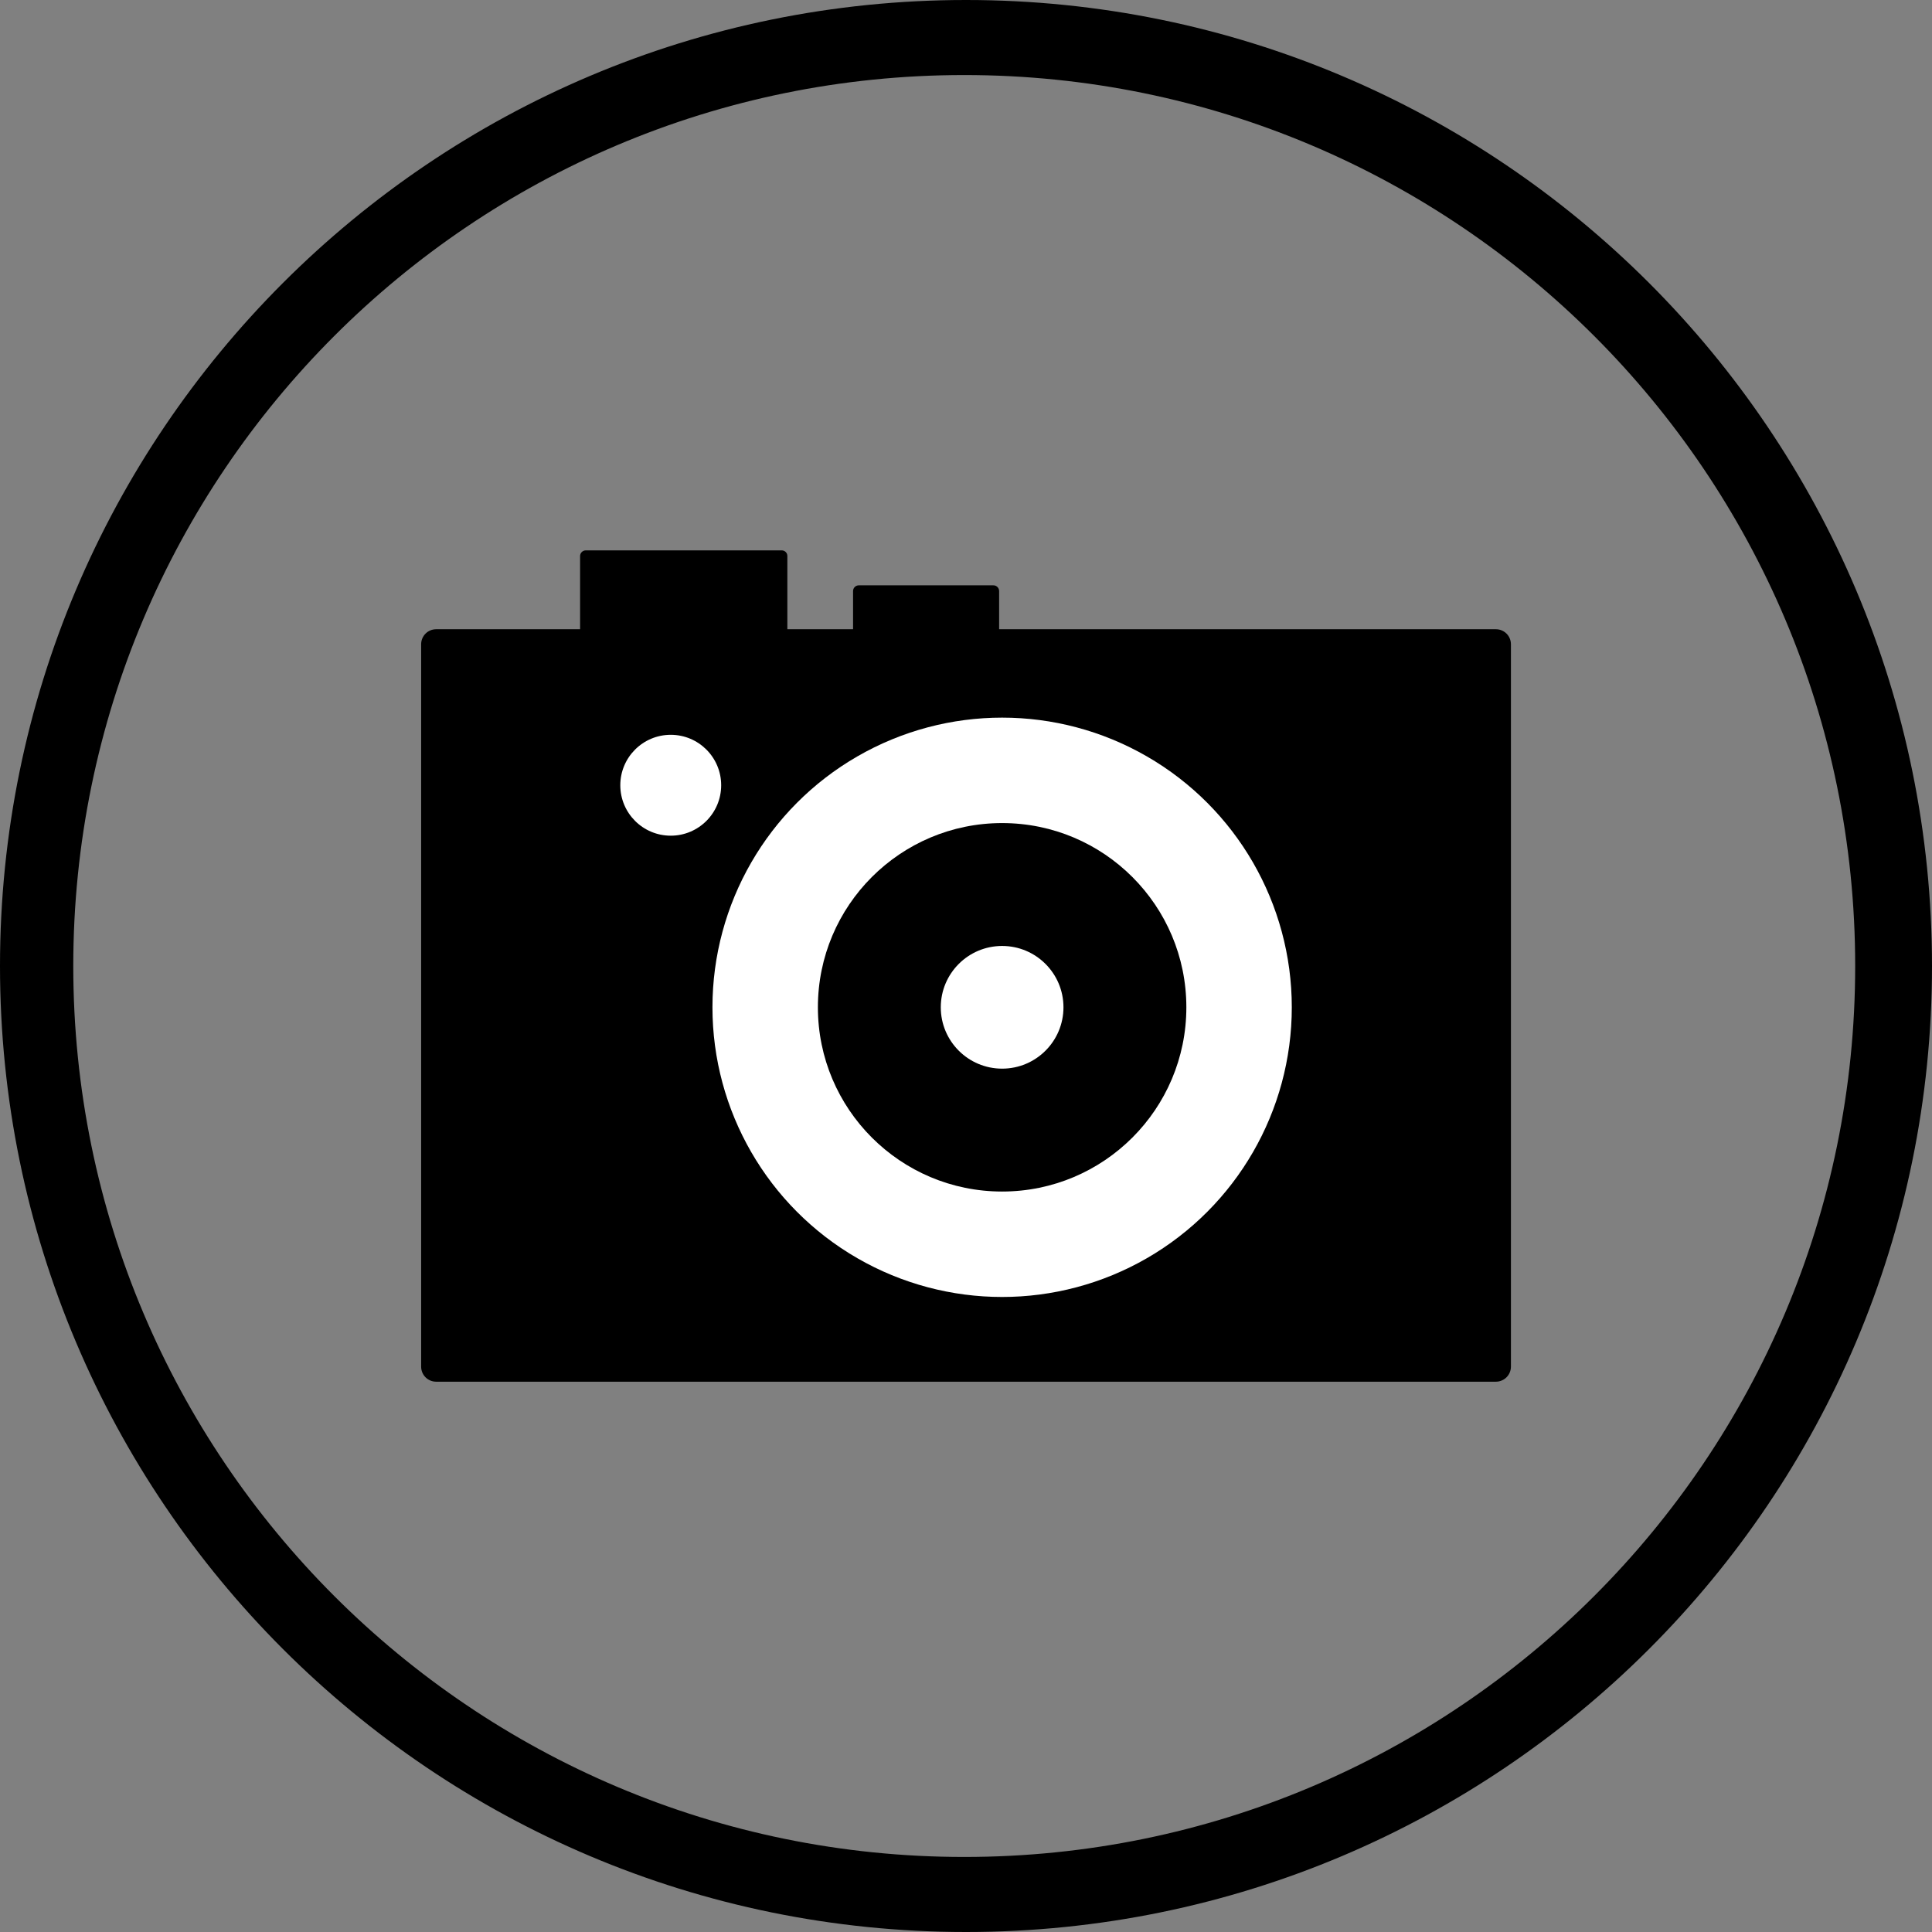
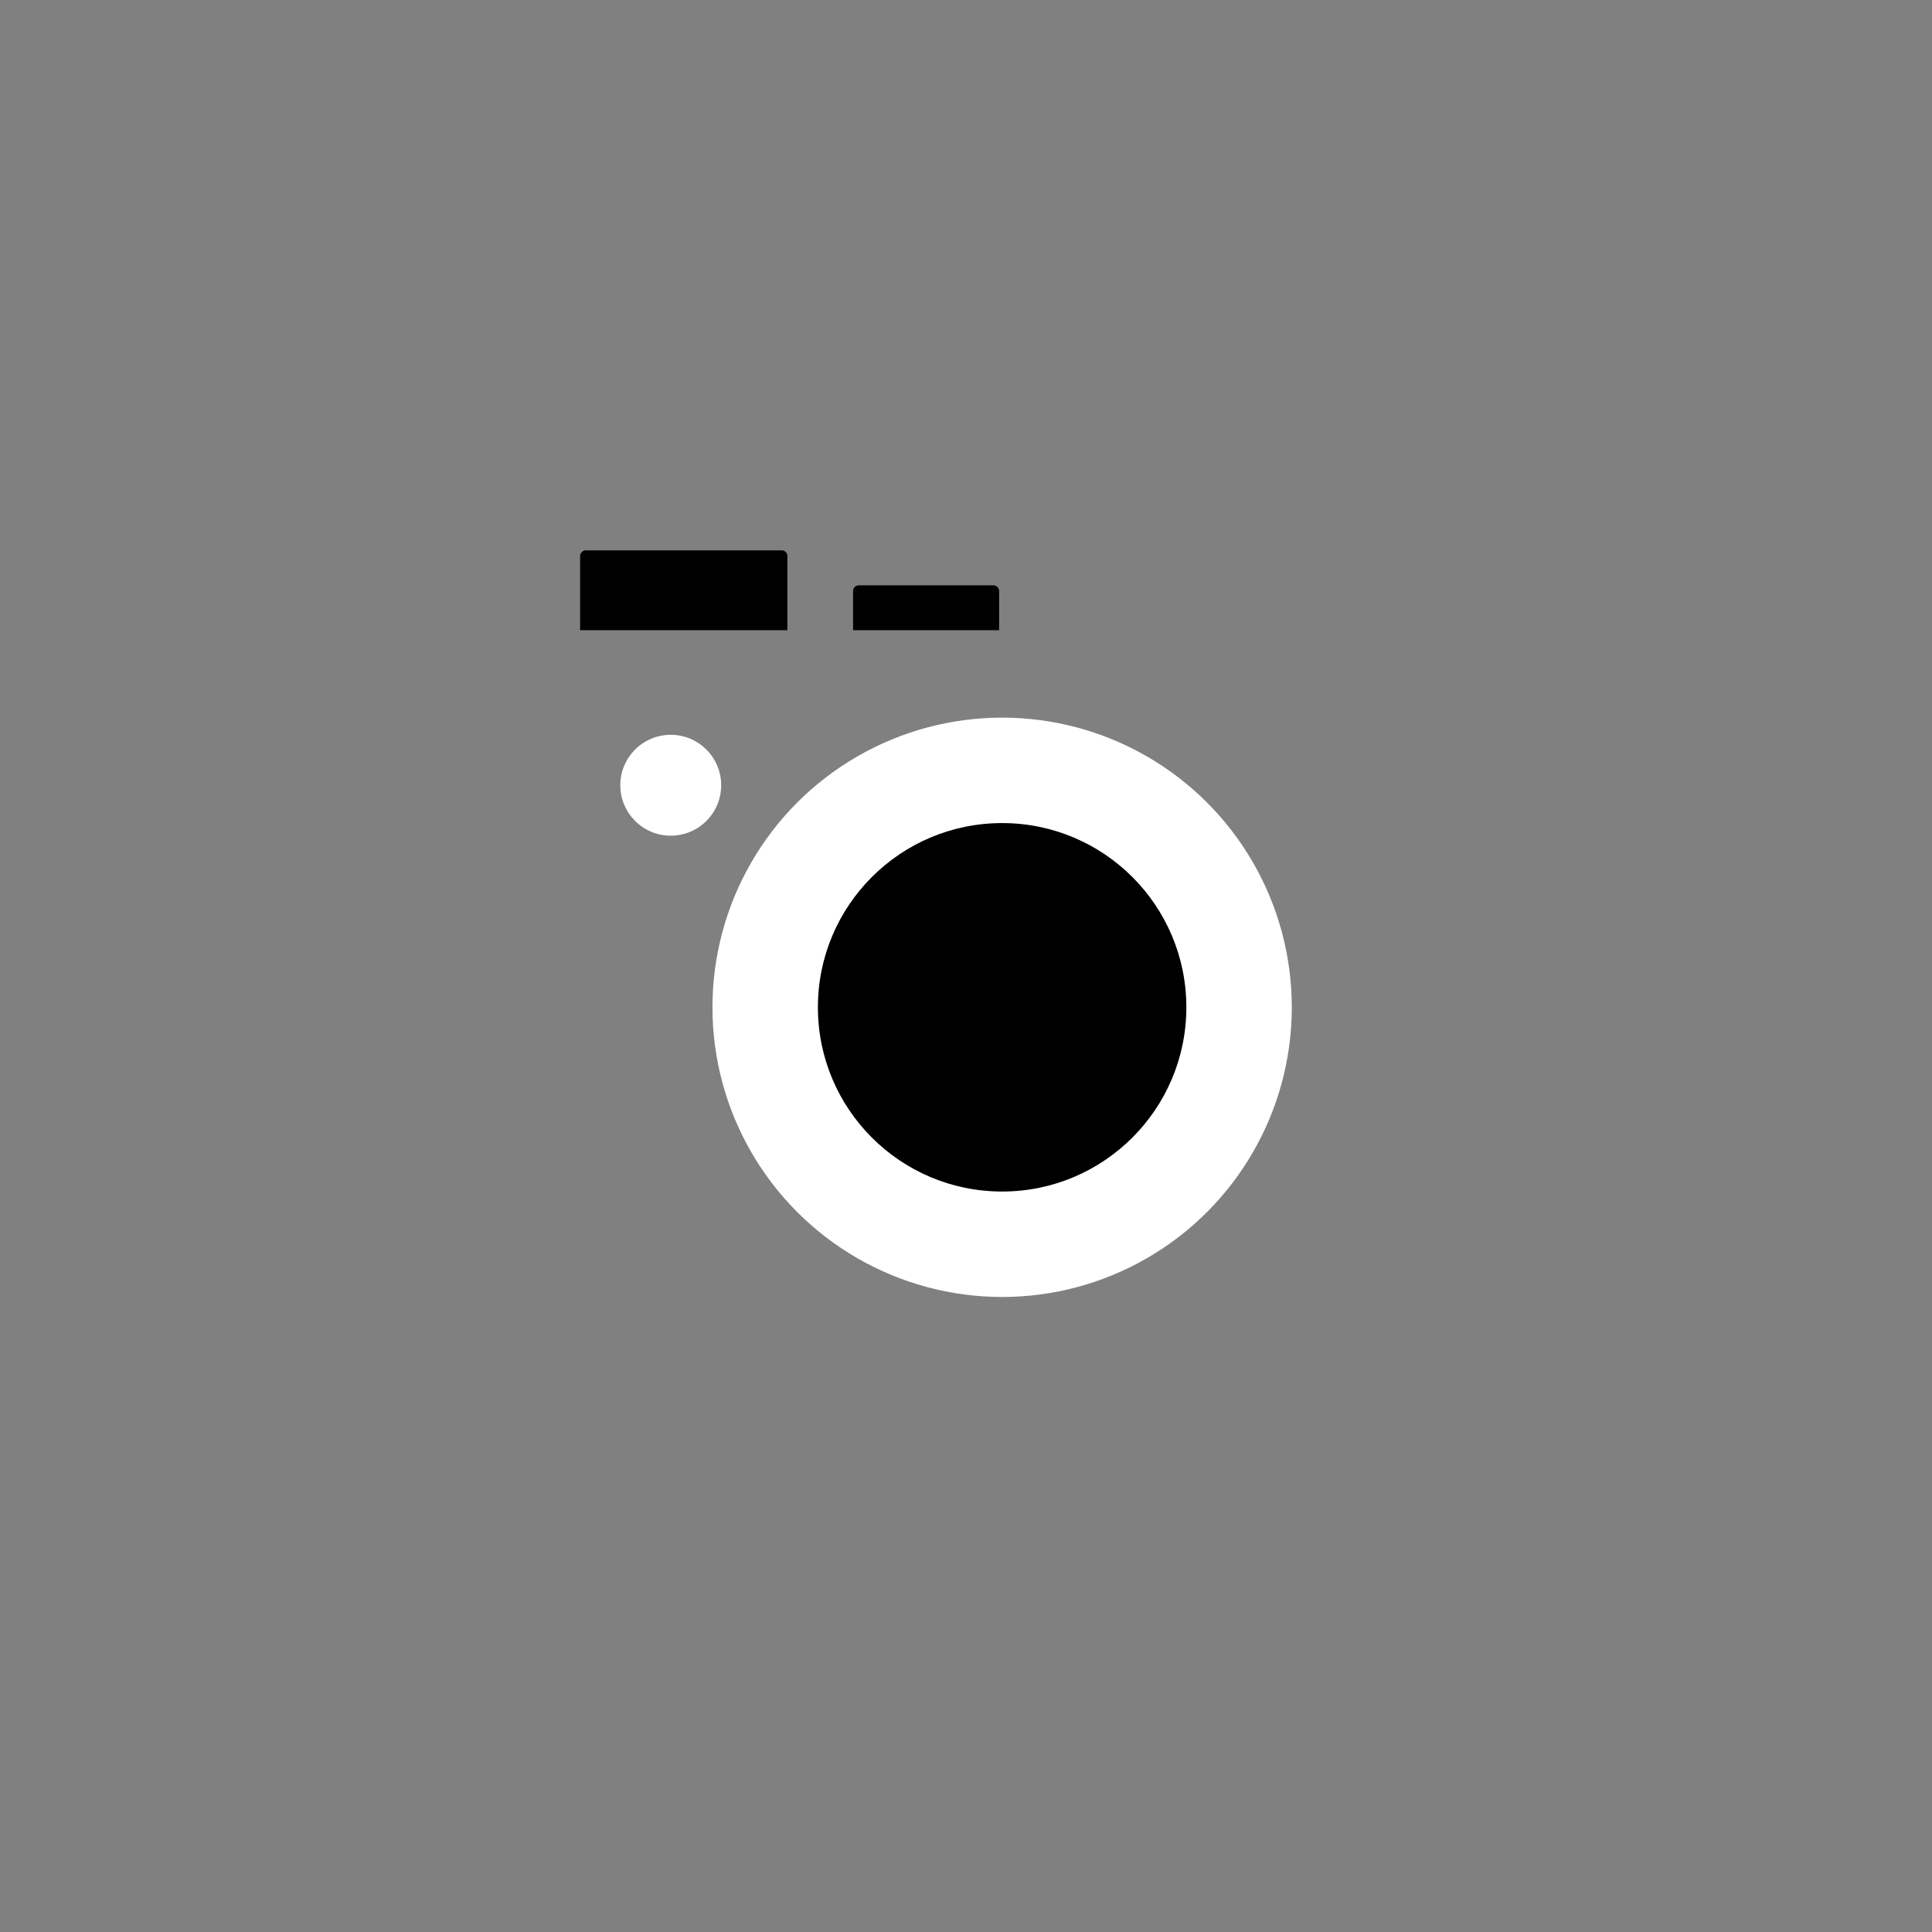
<svg xmlns="http://www.w3.org/2000/svg" version="1.1" x="0px" y="0px" viewBox="0 0 283.46 283.46" style="enable-background:new 0 0 283.46 283.46;" xml:space="preserve">
  <rect x="0" y="0" width="283.46" height="283.46" fill="#808080" stroke="none" />
  <style type="text/css">
	.st0{fill:#FFFFFF;}
</style>
  <g id="Ebene_1">
</g>
  <g id="Ebene_2">
-     <path d="M141.73,0C63.46,0,0,63.46,0,141.73s63.46,141.73,141.73,141.73s141.73-63.46,141.73-141.73S220.01,0,141.73,0z    M141.47,272.45c-72.2,0-130.72-58.53-130.72-130.72S69.28,11.01,141.47,11.01c72.19,0,130.72,58.53,130.72,130.72   S213.67,272.45,141.47,272.45z" />
    <g>
-       <path d="M219.48,202.72H63.99c-1.22,0-2.2-0.99-2.2-2.2v-106c0-1.22,0.99-2.2,2.2-2.2h155.49c1.22,0,2.2,0.99,2.2,2.2v106    C221.68,201.73,220.69,202.72,219.48,202.72z" />
      <circle class="st0" cx="147.03" cy="147.79" r="42.5" />
      <circle cx="147.03" cy="147.79" r="27.03" />
-       <circle class="st0" cx="147.03" cy="147.79" r="9" />
      <circle class="st0" cx="98.41" cy="115.21" r="7.4" />
      <path d="M114.69,80.75H85.95c-0.46,0-0.84,0.37-0.84,0.84v10.87h30.41V81.58C115.53,81.12,115.15,80.75,114.69,80.75z" />
      <path d="M145.76,85.88H126c-0.46,0-0.84,0.37-0.84,0.84v5.74h21.43v-5.74C146.59,86.26,146.22,85.88,145.76,85.88z" />
    </g>
  </g>
</svg>